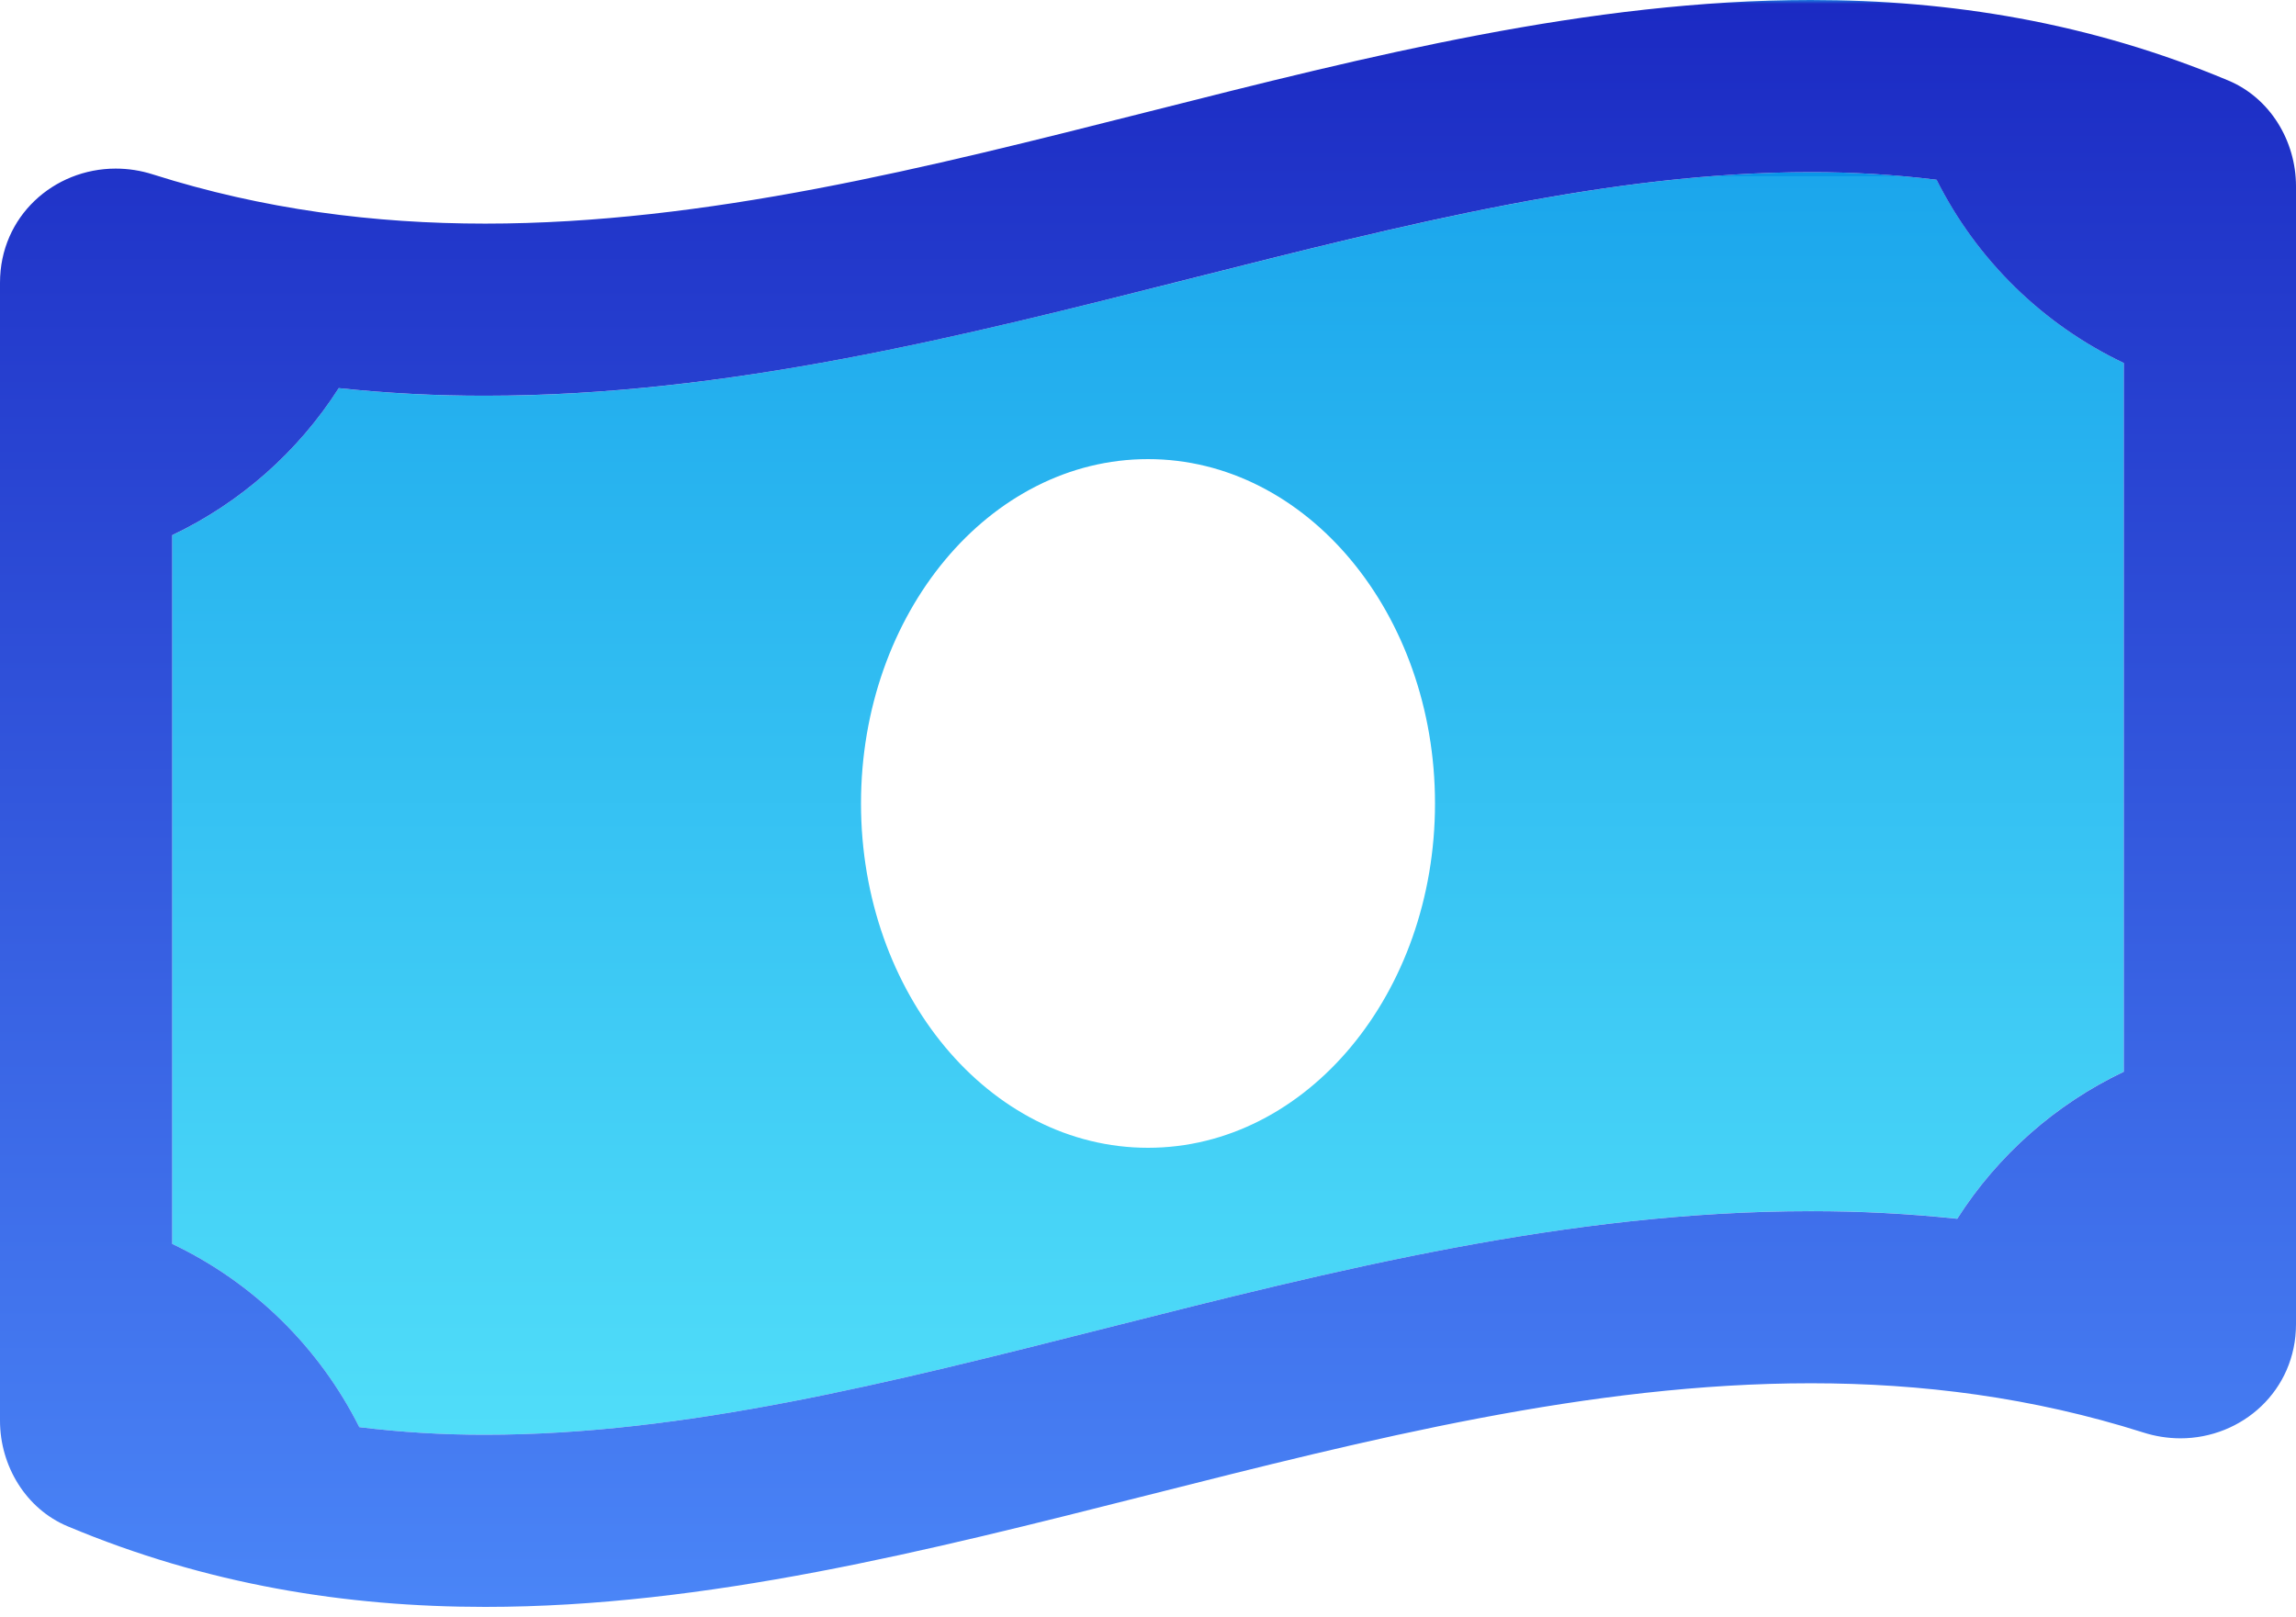
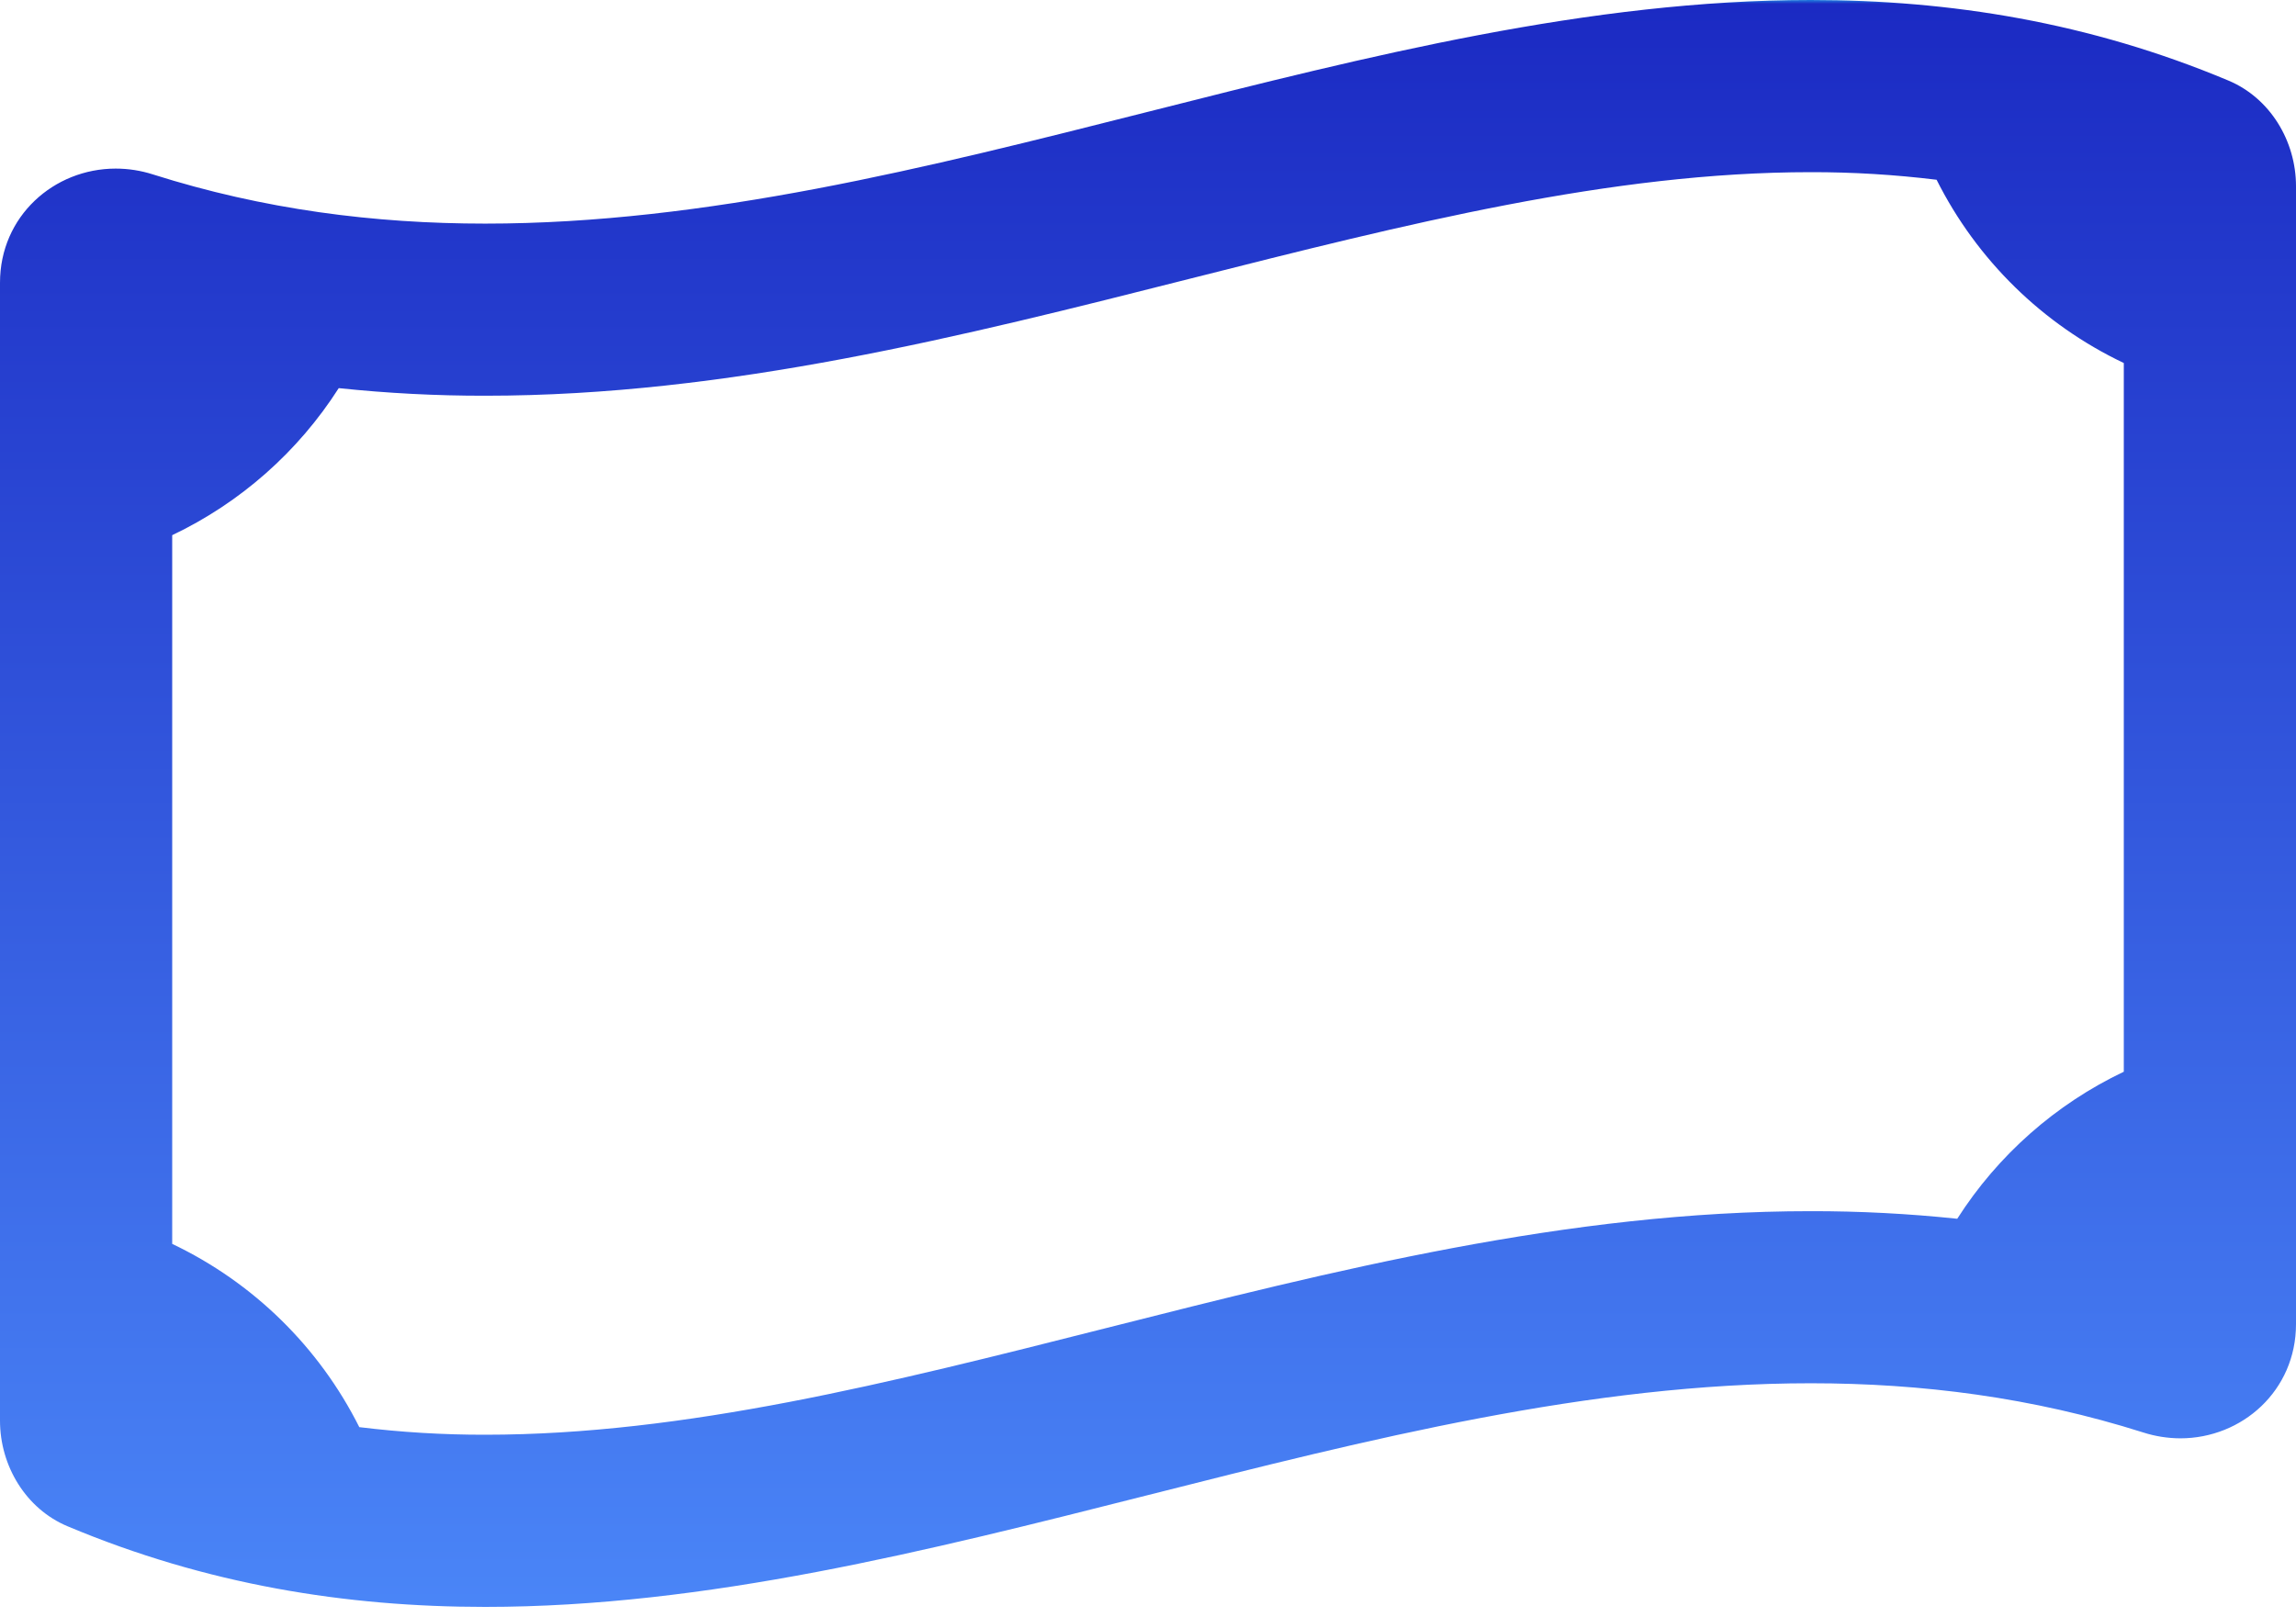
<svg xmlns="http://www.w3.org/2000/svg" width="88px" height="62px" viewBox="0 0 88 62" version="1.1">
  <title>money-bill-wave</title>
  <defs>
    <linearGradient x1="50%" y1="0%" x2="50%" y2="100%" id="linearGradient-1">
      <stop stop-color="#0A95E9" offset="0%" />
      <stop stop-color="#1BA6EC" offset="0%" />
      <stop stop-color="#50DDF9" offset="100%" />
    </linearGradient>
    <linearGradient x1="49.541%" y1="99.162%" x2="49.541%" y2="0.459%" id="linearGradient-2">
      <stop stop-color="#4A85F7" offset="0%" />
      <stop stop-color="#1B2AC3" offset="99.618%" />
      <stop stop-color="#21ACEE" offset="100%" />
    </linearGradient>
  </defs>
  <g id="style-guide" stroke="none" stroke-width="1" fill="none" fill-rule="evenodd">
    <g id="icon/money" transform="translate(0, -4)">
      <g id="money-bill-wave" transform="translate(0, 4)">
-         <path d="M75.017,46.718 C76.575,44.278 78.787,42.325 81.401,41.081 L81.401,13.916 C78.296,12.438 75.772,9.966 74.229,6.891 C72.628,6.695 71.016,6.597 69.403,6.6 C61.758,6.6 53.919,8.584 45.616,10.684 C36.9,12.884 27.885,15.172 18.596,15.172 C16.72,15.174 14.846,15.077 12.981,14.88 C11.424,17.32 9.212,19.273 6.599,20.518 L6.599,47.684 C9.704,49.162 12.227,51.634 13.769,54.709 C15.37,54.905 16.982,55.003 18.596,55 C26.241,55 34.081,53.016 42.383,50.915 C51.1,48.708 60.12,46.427 69.406,46.427 C71.28,46.425 73.153,46.522 75.017,46.718 L75.017,46.718 Z M44,44 C37.924,44 33,38.087 33,30.8 C33,23.512 37.925,17.6 44,17.6 C50.075,17.6 55,23.512 55,30.8 C55,38.087 50.073,44 44,44 Z" id="Shape" fill="url(#linearGradient-1)" />
        <path d="M85.409,3.088 C80.076,0.851 74.738,0 69.403,0 C52.465,0 35.531,8.572 18.597,8.572 C14.35,8.572 10.105,8.033 5.857,6.685 C5.397,6.538 4.917,6.463 4.434,6.463 C2.062,6.463 0,8.294 0,10.836 L0,54.46 C0,56.196 0.994,57.842 2.591,58.51 C7.924,60.749 13.262,61.6 18.597,61.6 C35.533,61.6 52.469,53.027 69.404,53.027 C73.652,53.027 77.897,53.566 82.144,54.913 C82.604,55.061 83.084,55.136 83.567,55.138 C85.938,55.138 88,53.305 88,50.762 L88,7.14 C88,5.402 87.006,3.758 85.409,3.088 Z M42.382,50.915 C34.082,53.016 26.242,55 18.597,55 C16.984,55.003 15.372,54.905 13.771,54.709 C12.228,51.634 9.705,49.162 6.6,47.684 L6.6,20.516 C9.213,19.272 11.425,17.319 12.983,14.879 C14.848,15.075 16.722,15.173 18.597,15.17 C27.886,15.17 36.901,12.889 45.617,10.682 C53.915,8.584 61.754,6.6 69.399,6.6 C71.012,6.597 72.624,6.695 74.225,6.891 C75.768,9.966 78.293,12.439 81.4,13.916 L81.4,41.084 C78.786,42.328 76.574,44.281 75.016,46.721 C73.151,46.525 71.278,46.427 69.403,46.43 C60.114,46.427 51.099,48.708 42.382,50.915 L42.382,50.915 Z" id="Shape" fill="url(#linearGradient-2)" />
      </g>
    </g>
  </g>
</svg>